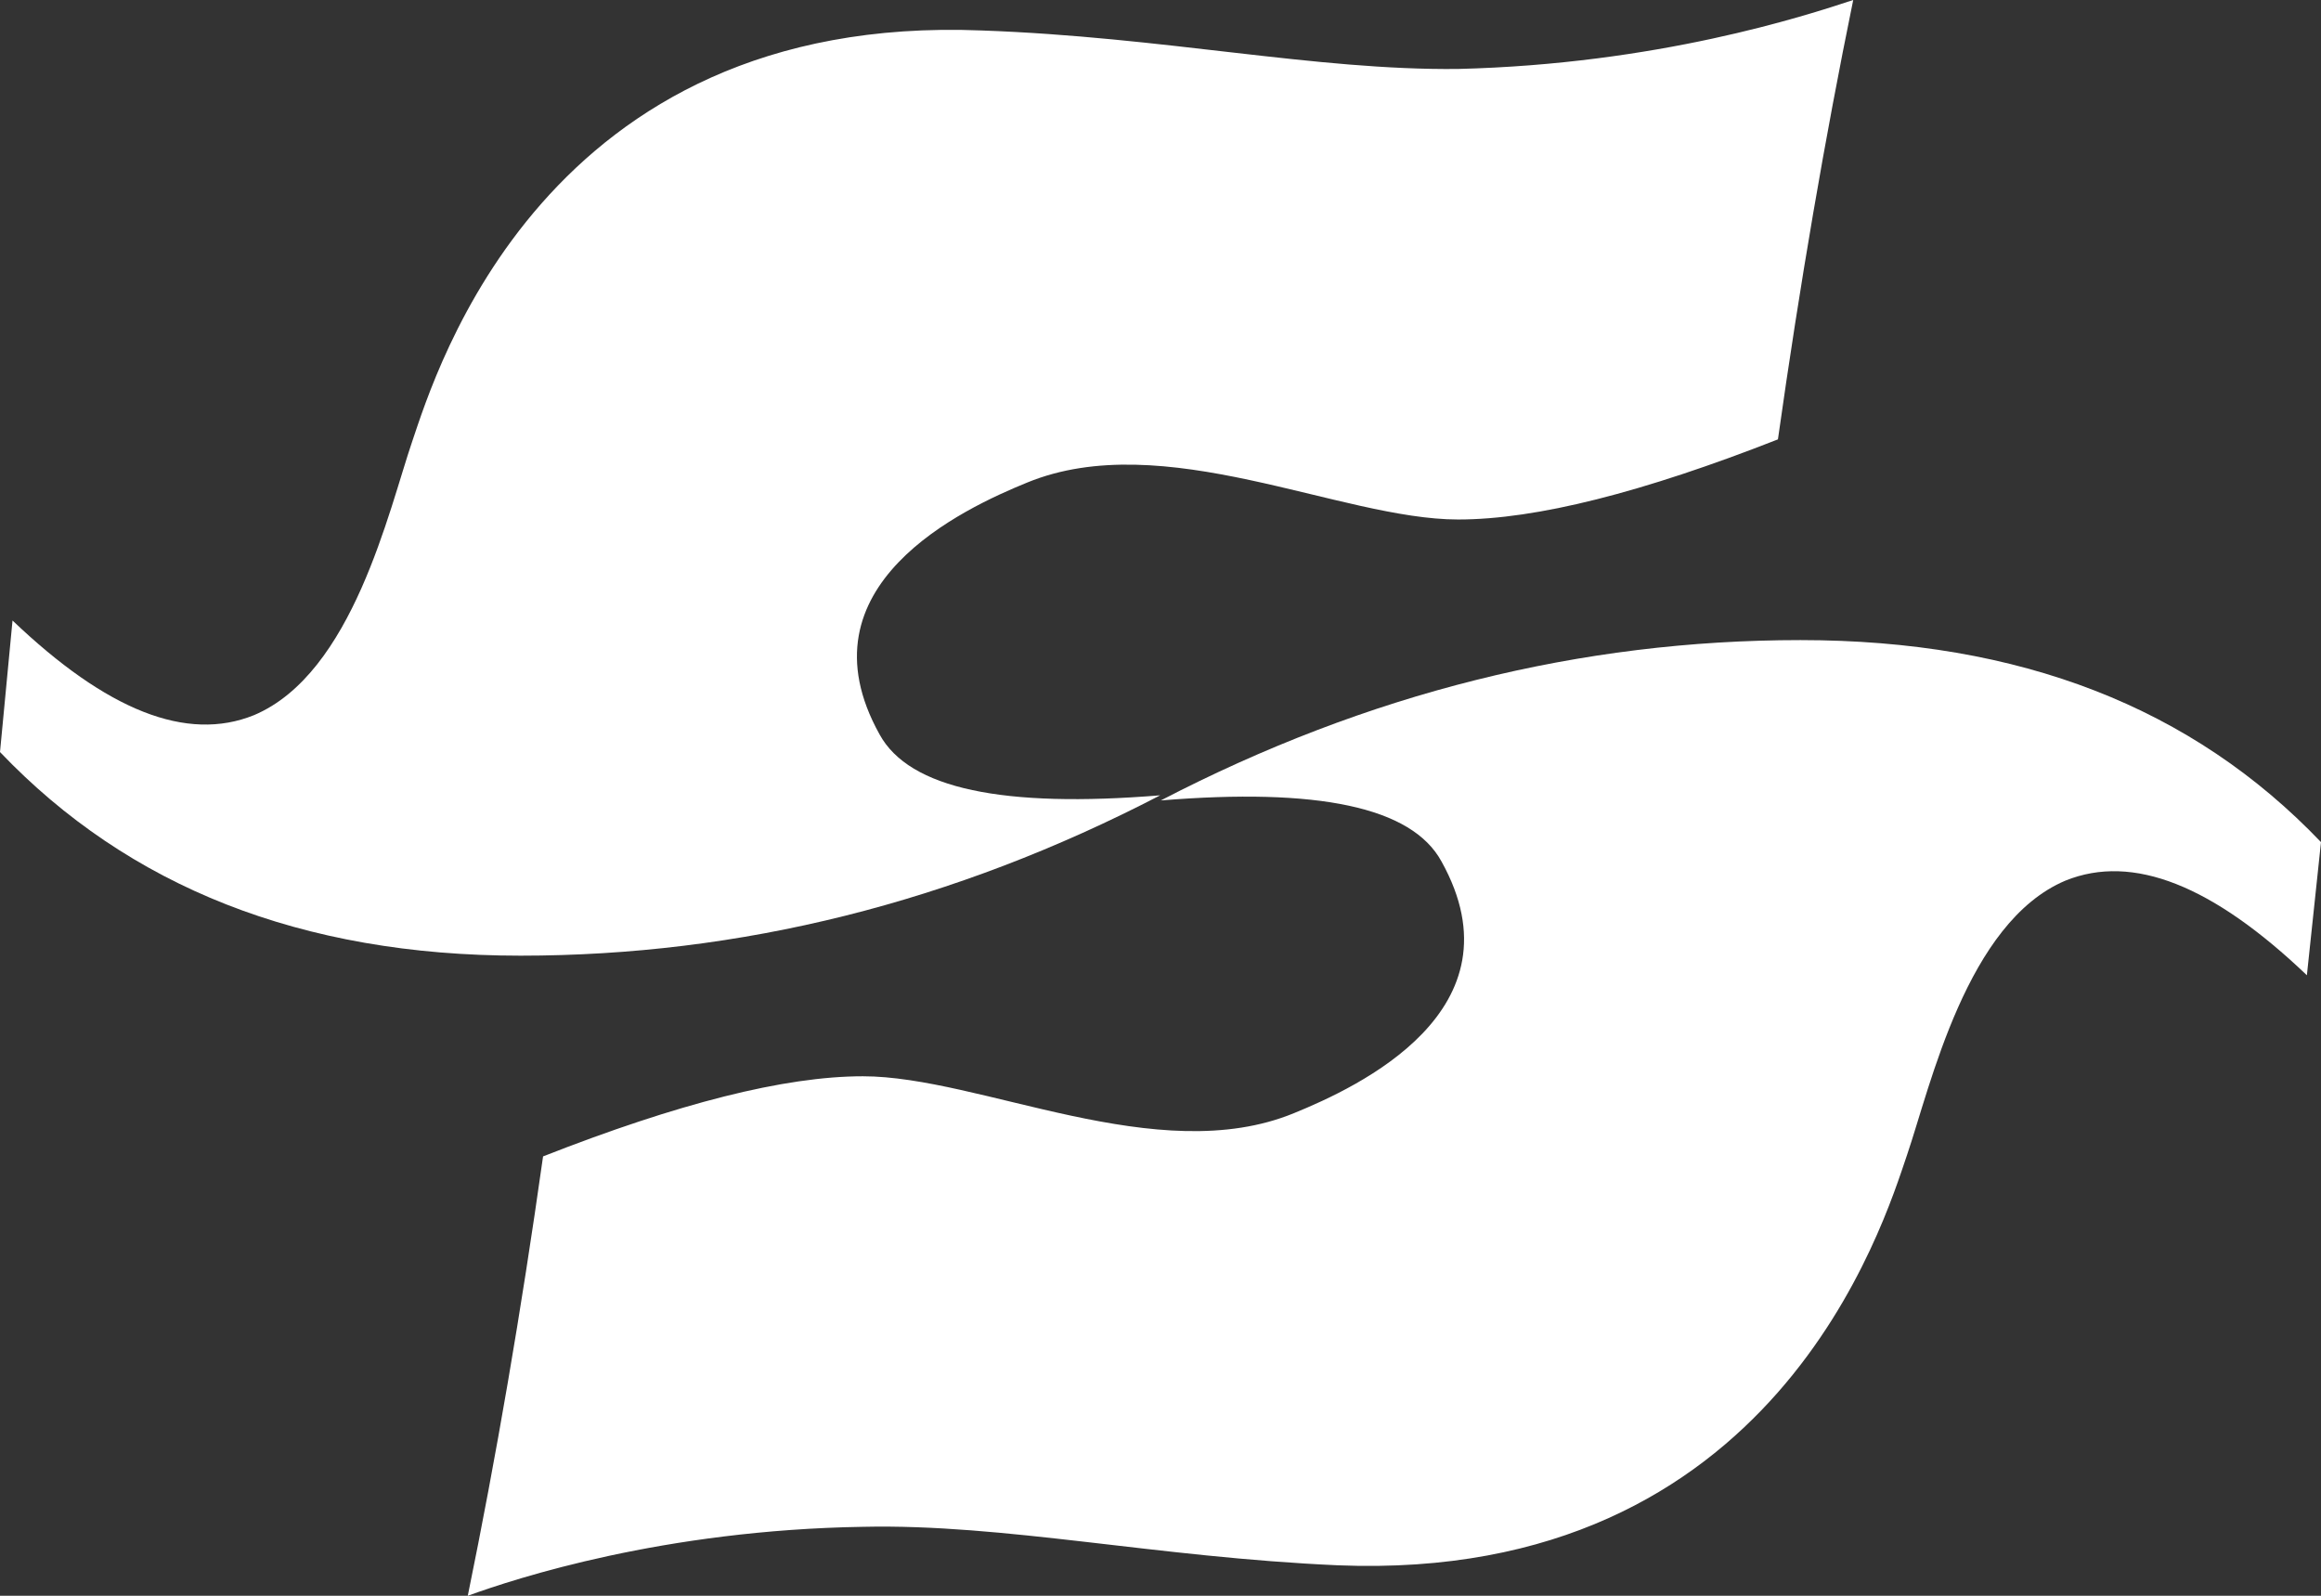
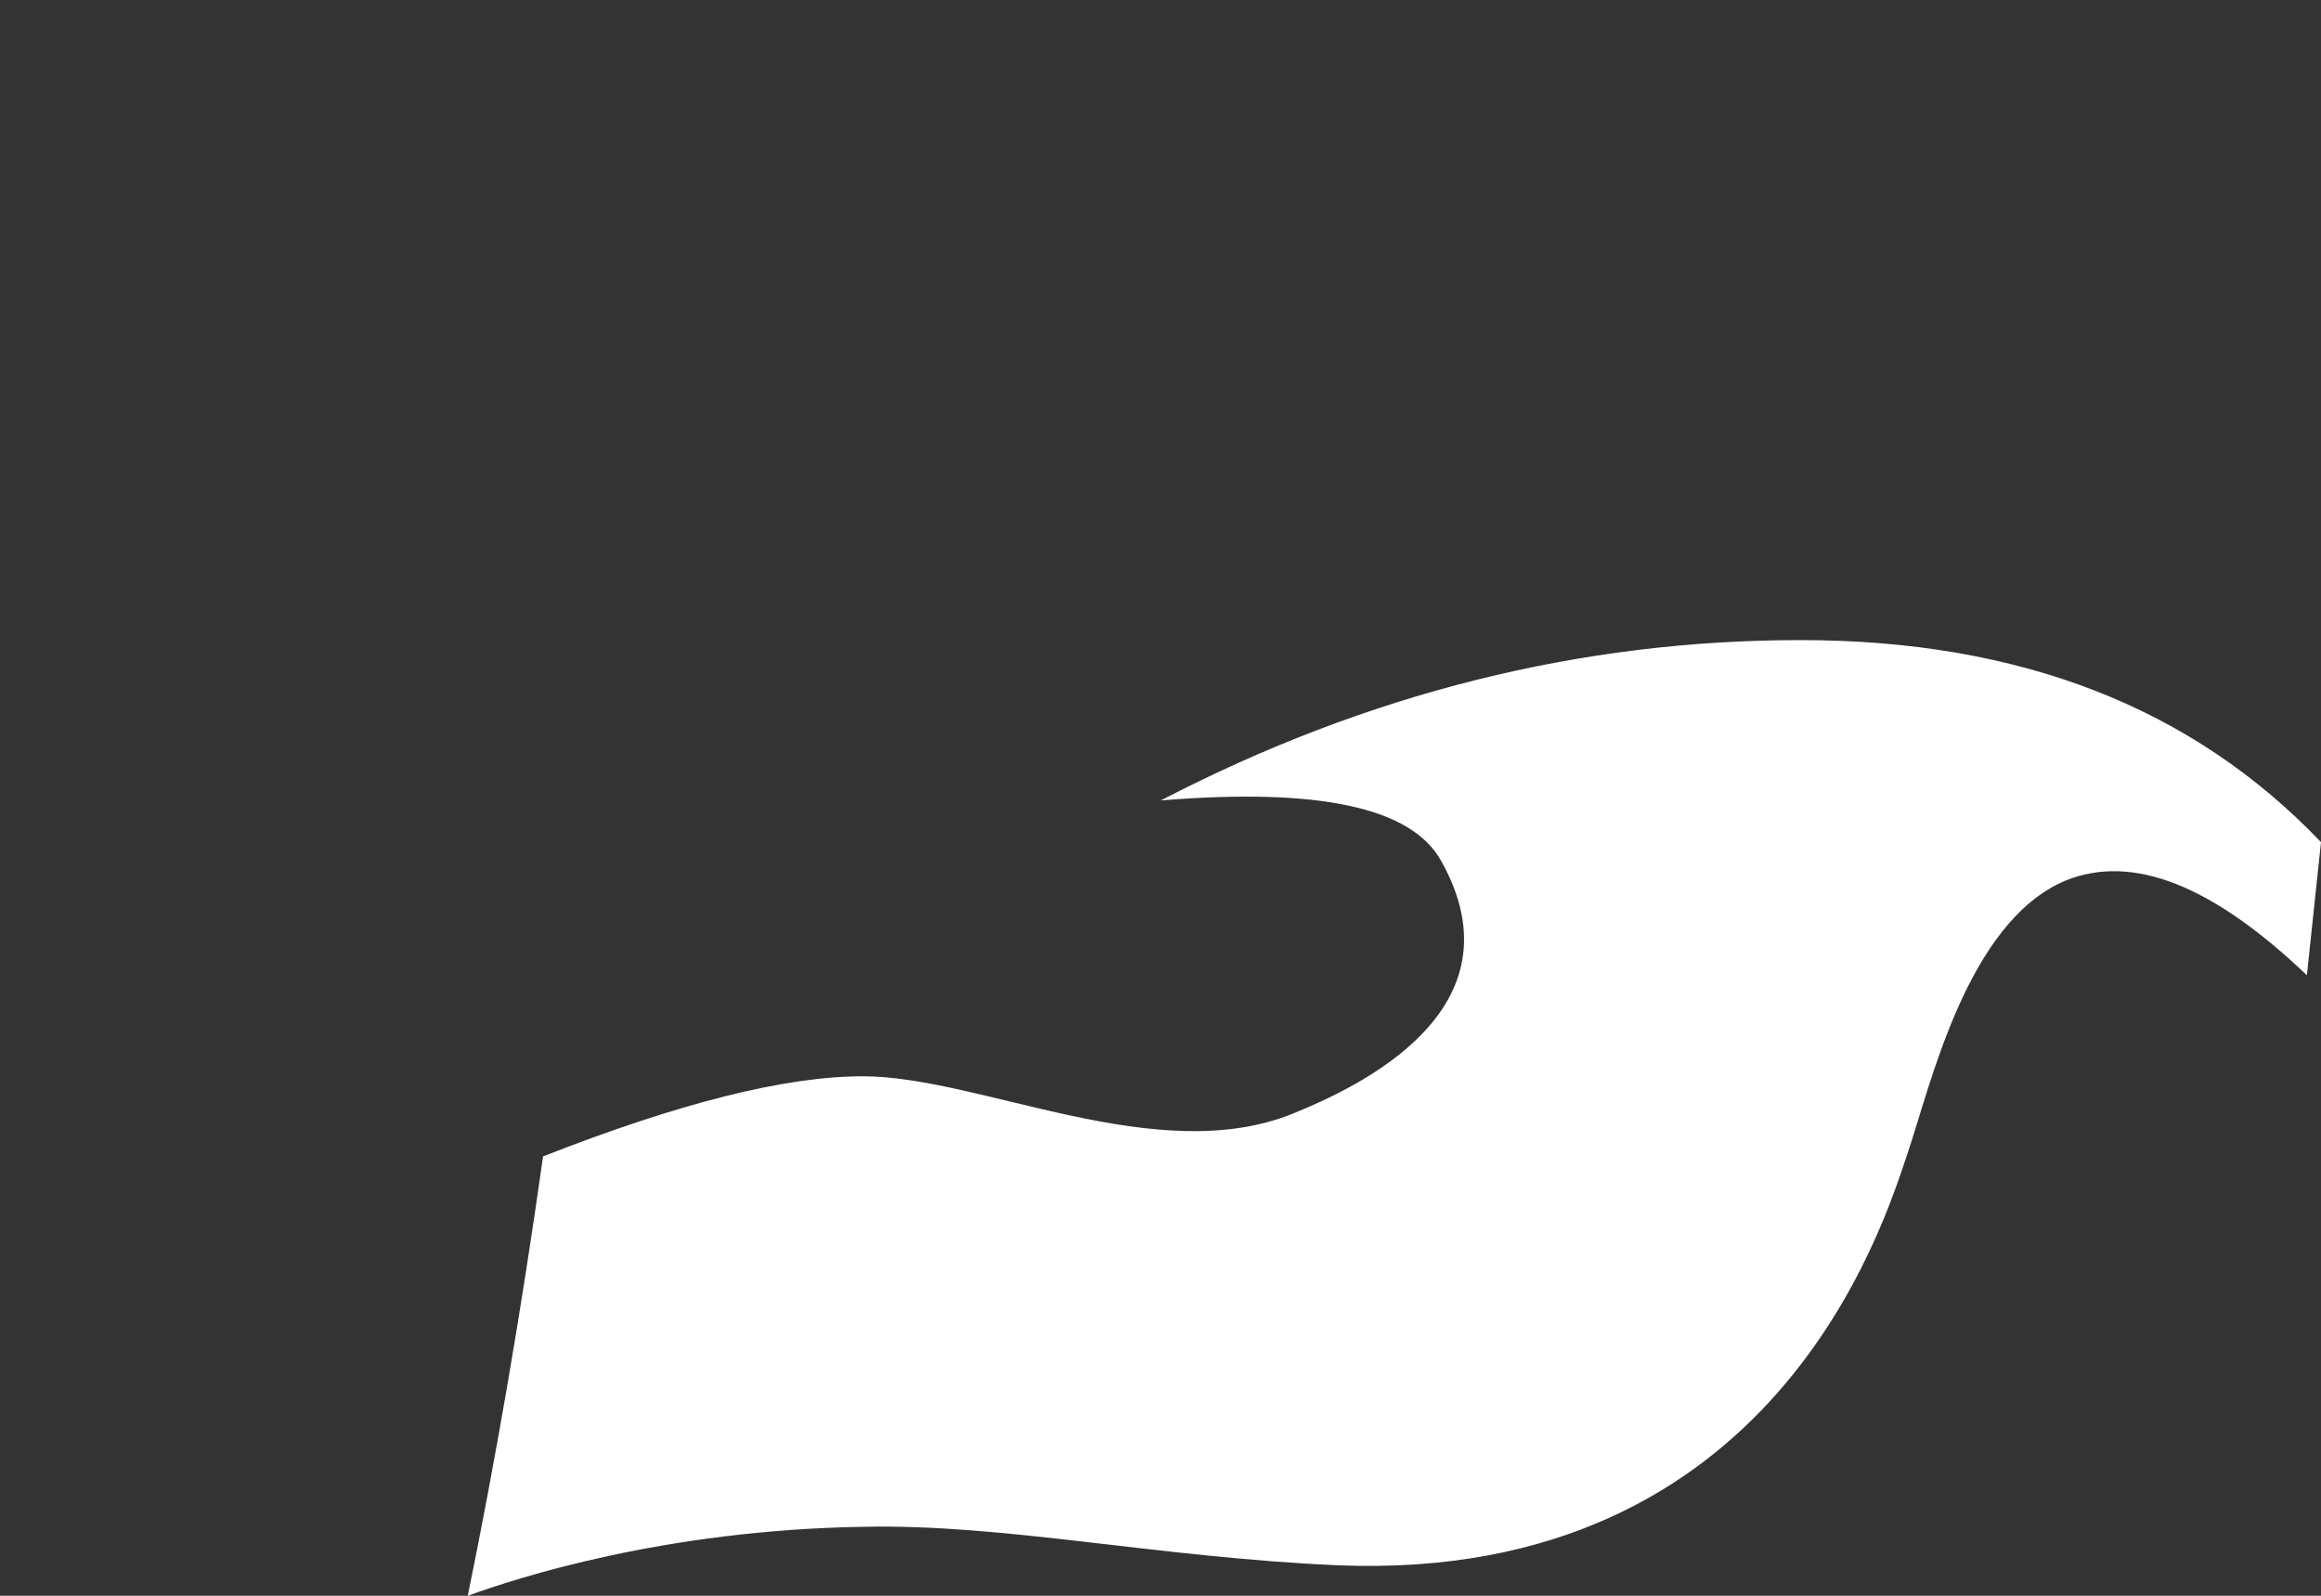
<svg xmlns="http://www.w3.org/2000/svg" width="48px" height="33px" viewBox="0 0 48 33" version="1.1">
  <rect x="0" y="0" width="48" height="33" fill="#333333" stroke="none" />
  <title>xhdpi/编组</title>
  <g id="页面-1" stroke="none" stroke-width="1" fill="none" fill-rule="evenodd">
    <g id="画板" transform="translate(-1075, -2486)" fill="#FFFFFF">
      <g id="编组-26" transform="translate(313, 2442)">
        <g id="编组-23备份" transform="translate(560, 0)">
          <g id="编组" transform="translate(202, 44)">
-             <path d="M0.259,12.832 C2.205,14.689 3.858,15.353 5.253,14.789 C7.295,13.927 8.041,10.545 8.528,9.119 C9.014,7.693 11.251,0.265 20.298,0.63 C24.059,0.763 27.204,1.459 30.155,1.426 C34.273,1.326 37.32,0.332 38.326,0 C37.742,2.852 37.223,5.869 36.769,9.086 C33.981,10.18 31.776,10.743 30.155,10.743 C27.723,10.743 24.059,8.82 21.238,9.981 C19.941,10.511 16.472,12.103 18.19,15.187 C18.806,16.314 20.752,16.712 23.994,16.447 C19.714,18.668 15.304,19.763 10.765,19.763 C6.225,19.763 2.659,18.337 0,15.552 L0.259,12.832 Z" id="路径-24" />
            <path d="M47.708,20.168 C45.763,18.311 44.109,17.647 42.715,18.211 C40.672,19.073 39.926,22.455 39.44,23.881 C38.954,25.307 36.716,32.735 27.67,32.37 C23.909,32.204 20.764,31.508 17.845,31.574 C13.727,31.64 10.68,32.635 9.674,33 C10.258,30.148 10.777,27.131 11.231,23.914 C14.019,22.82 16.224,22.257 17.845,22.257 C20.277,22.257 23.941,24.18 26.762,23.019 C28.059,22.489 31.528,20.897 29.81,17.813 C29.194,16.686 27.248,16.288 24.006,16.553 C28.286,14.332 32.696,13.237 37.235,13.237 C41.775,13.237 45.341,14.63 48,17.415 L47.708,20.168 Z" id="路径-24备份" />
          </g>
        </g>
      </g>
    </g>
  </g>
</svg>